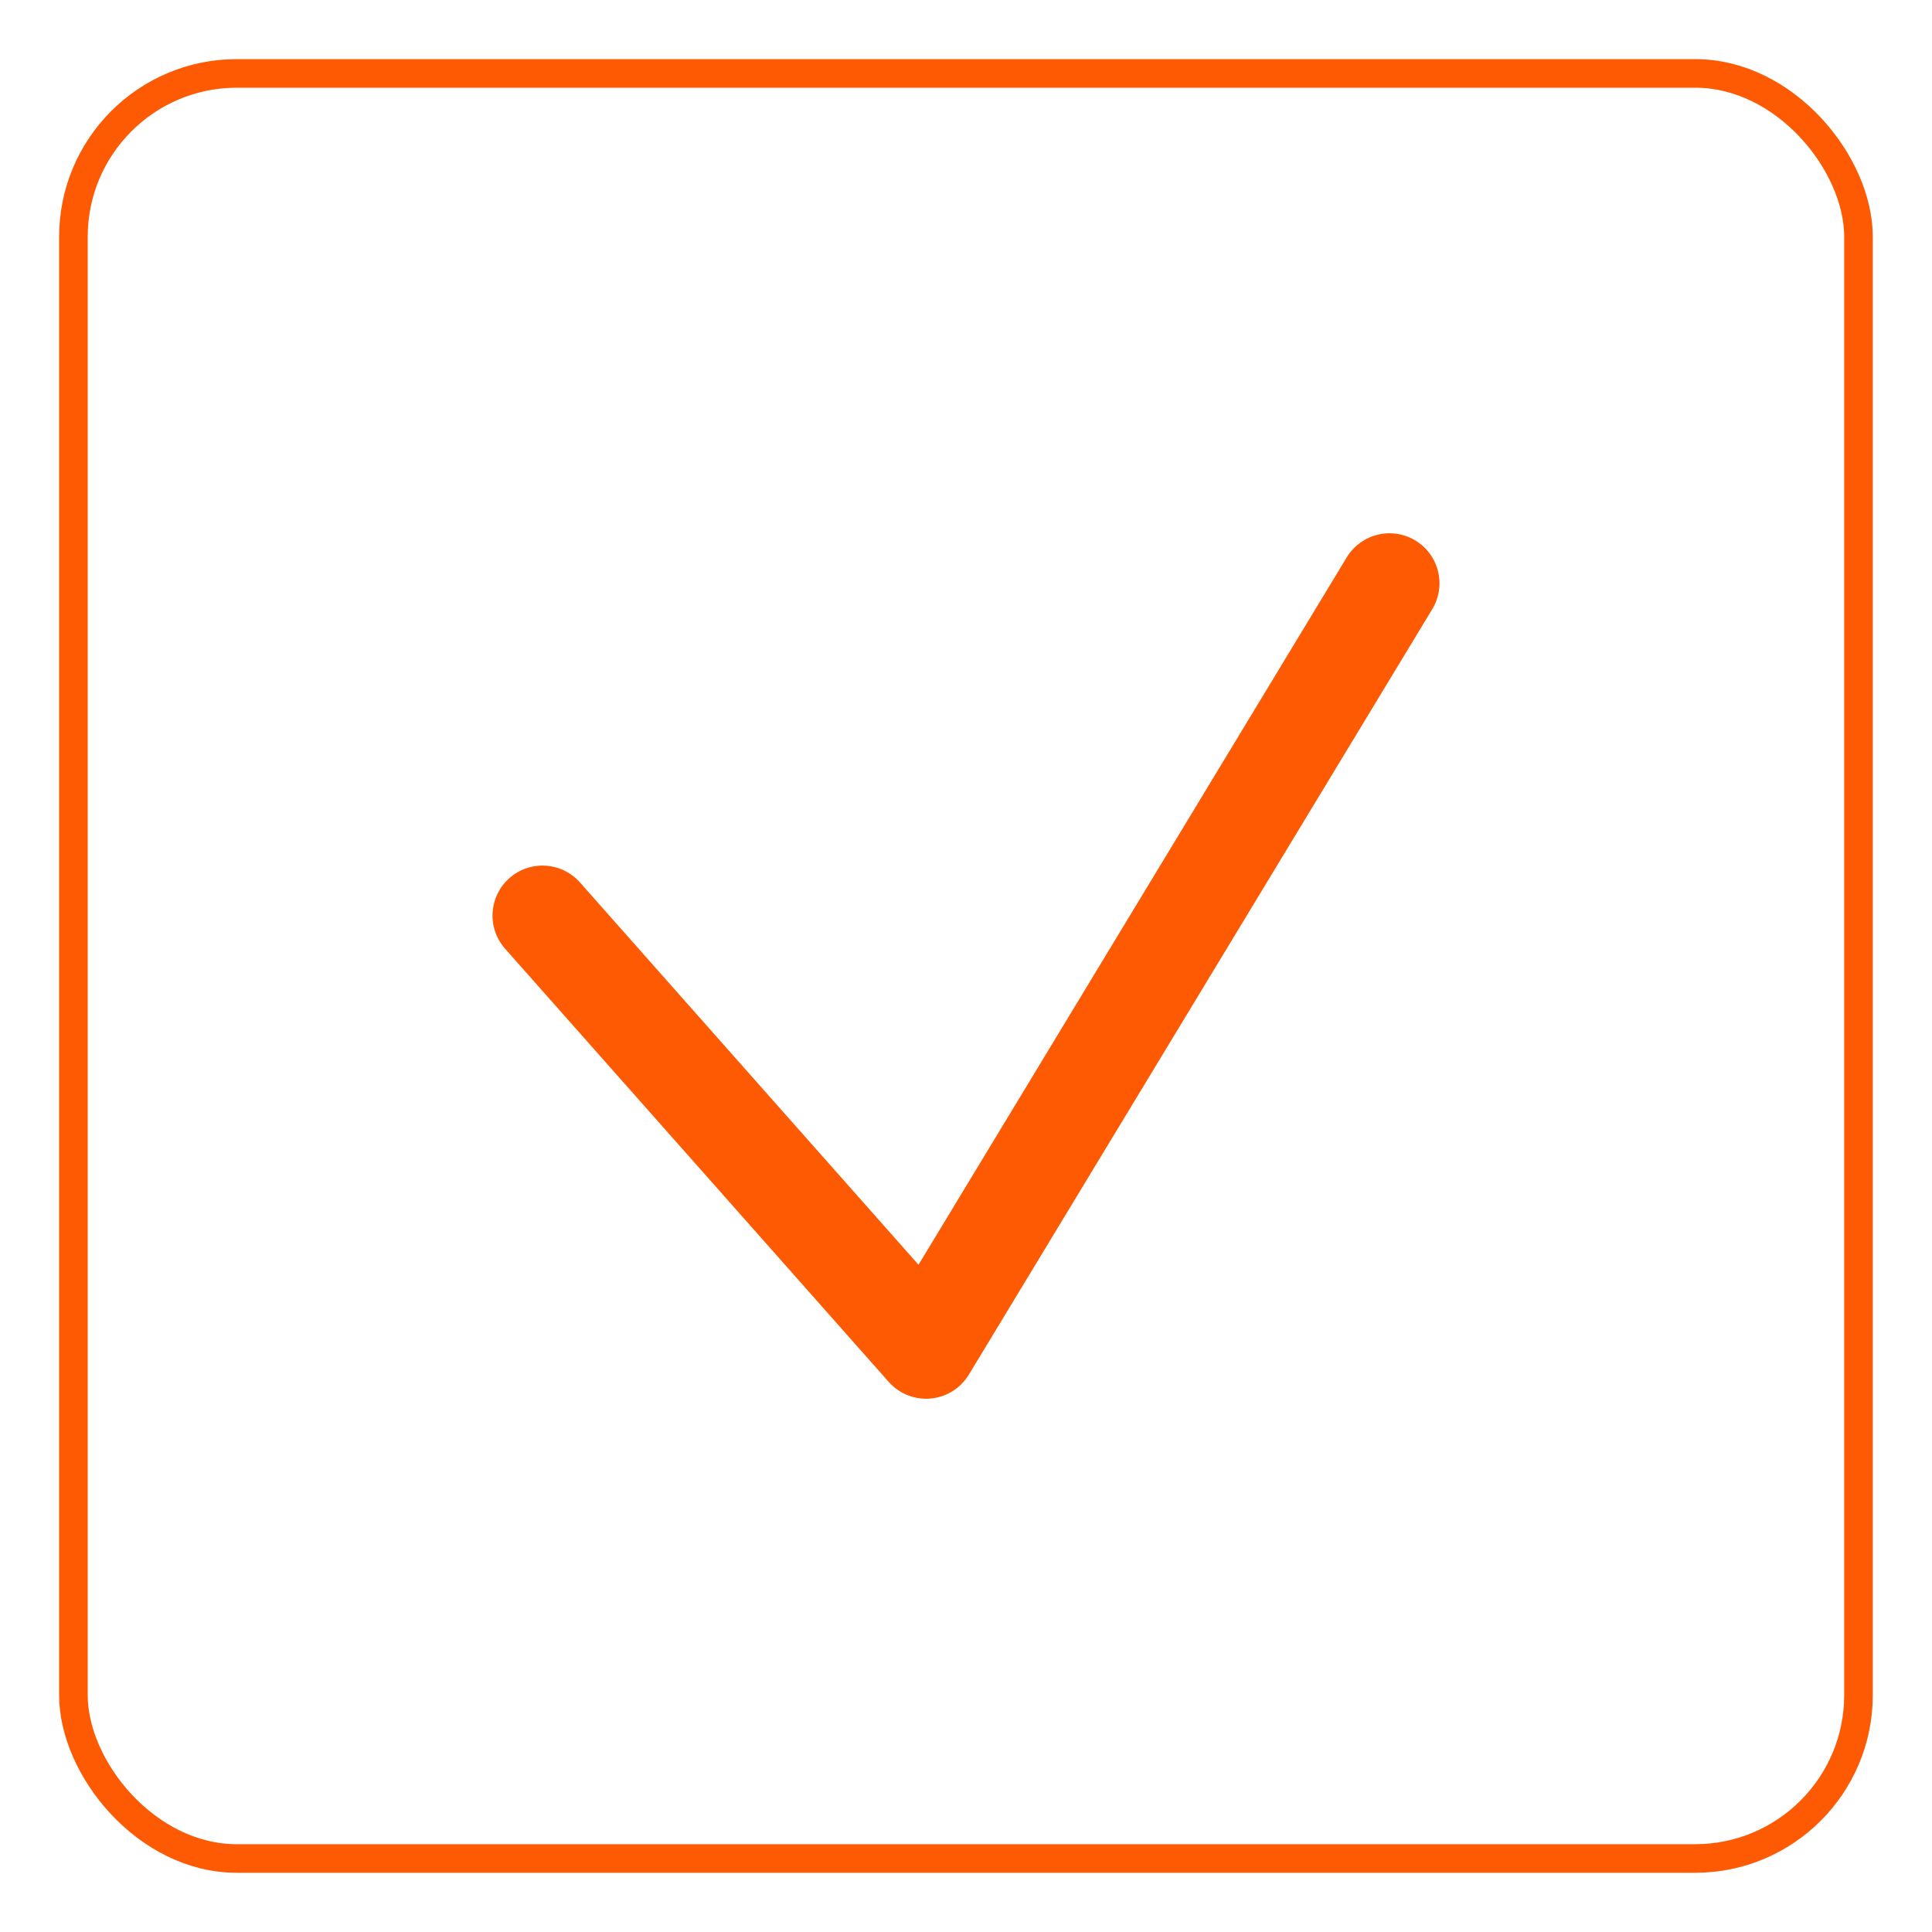
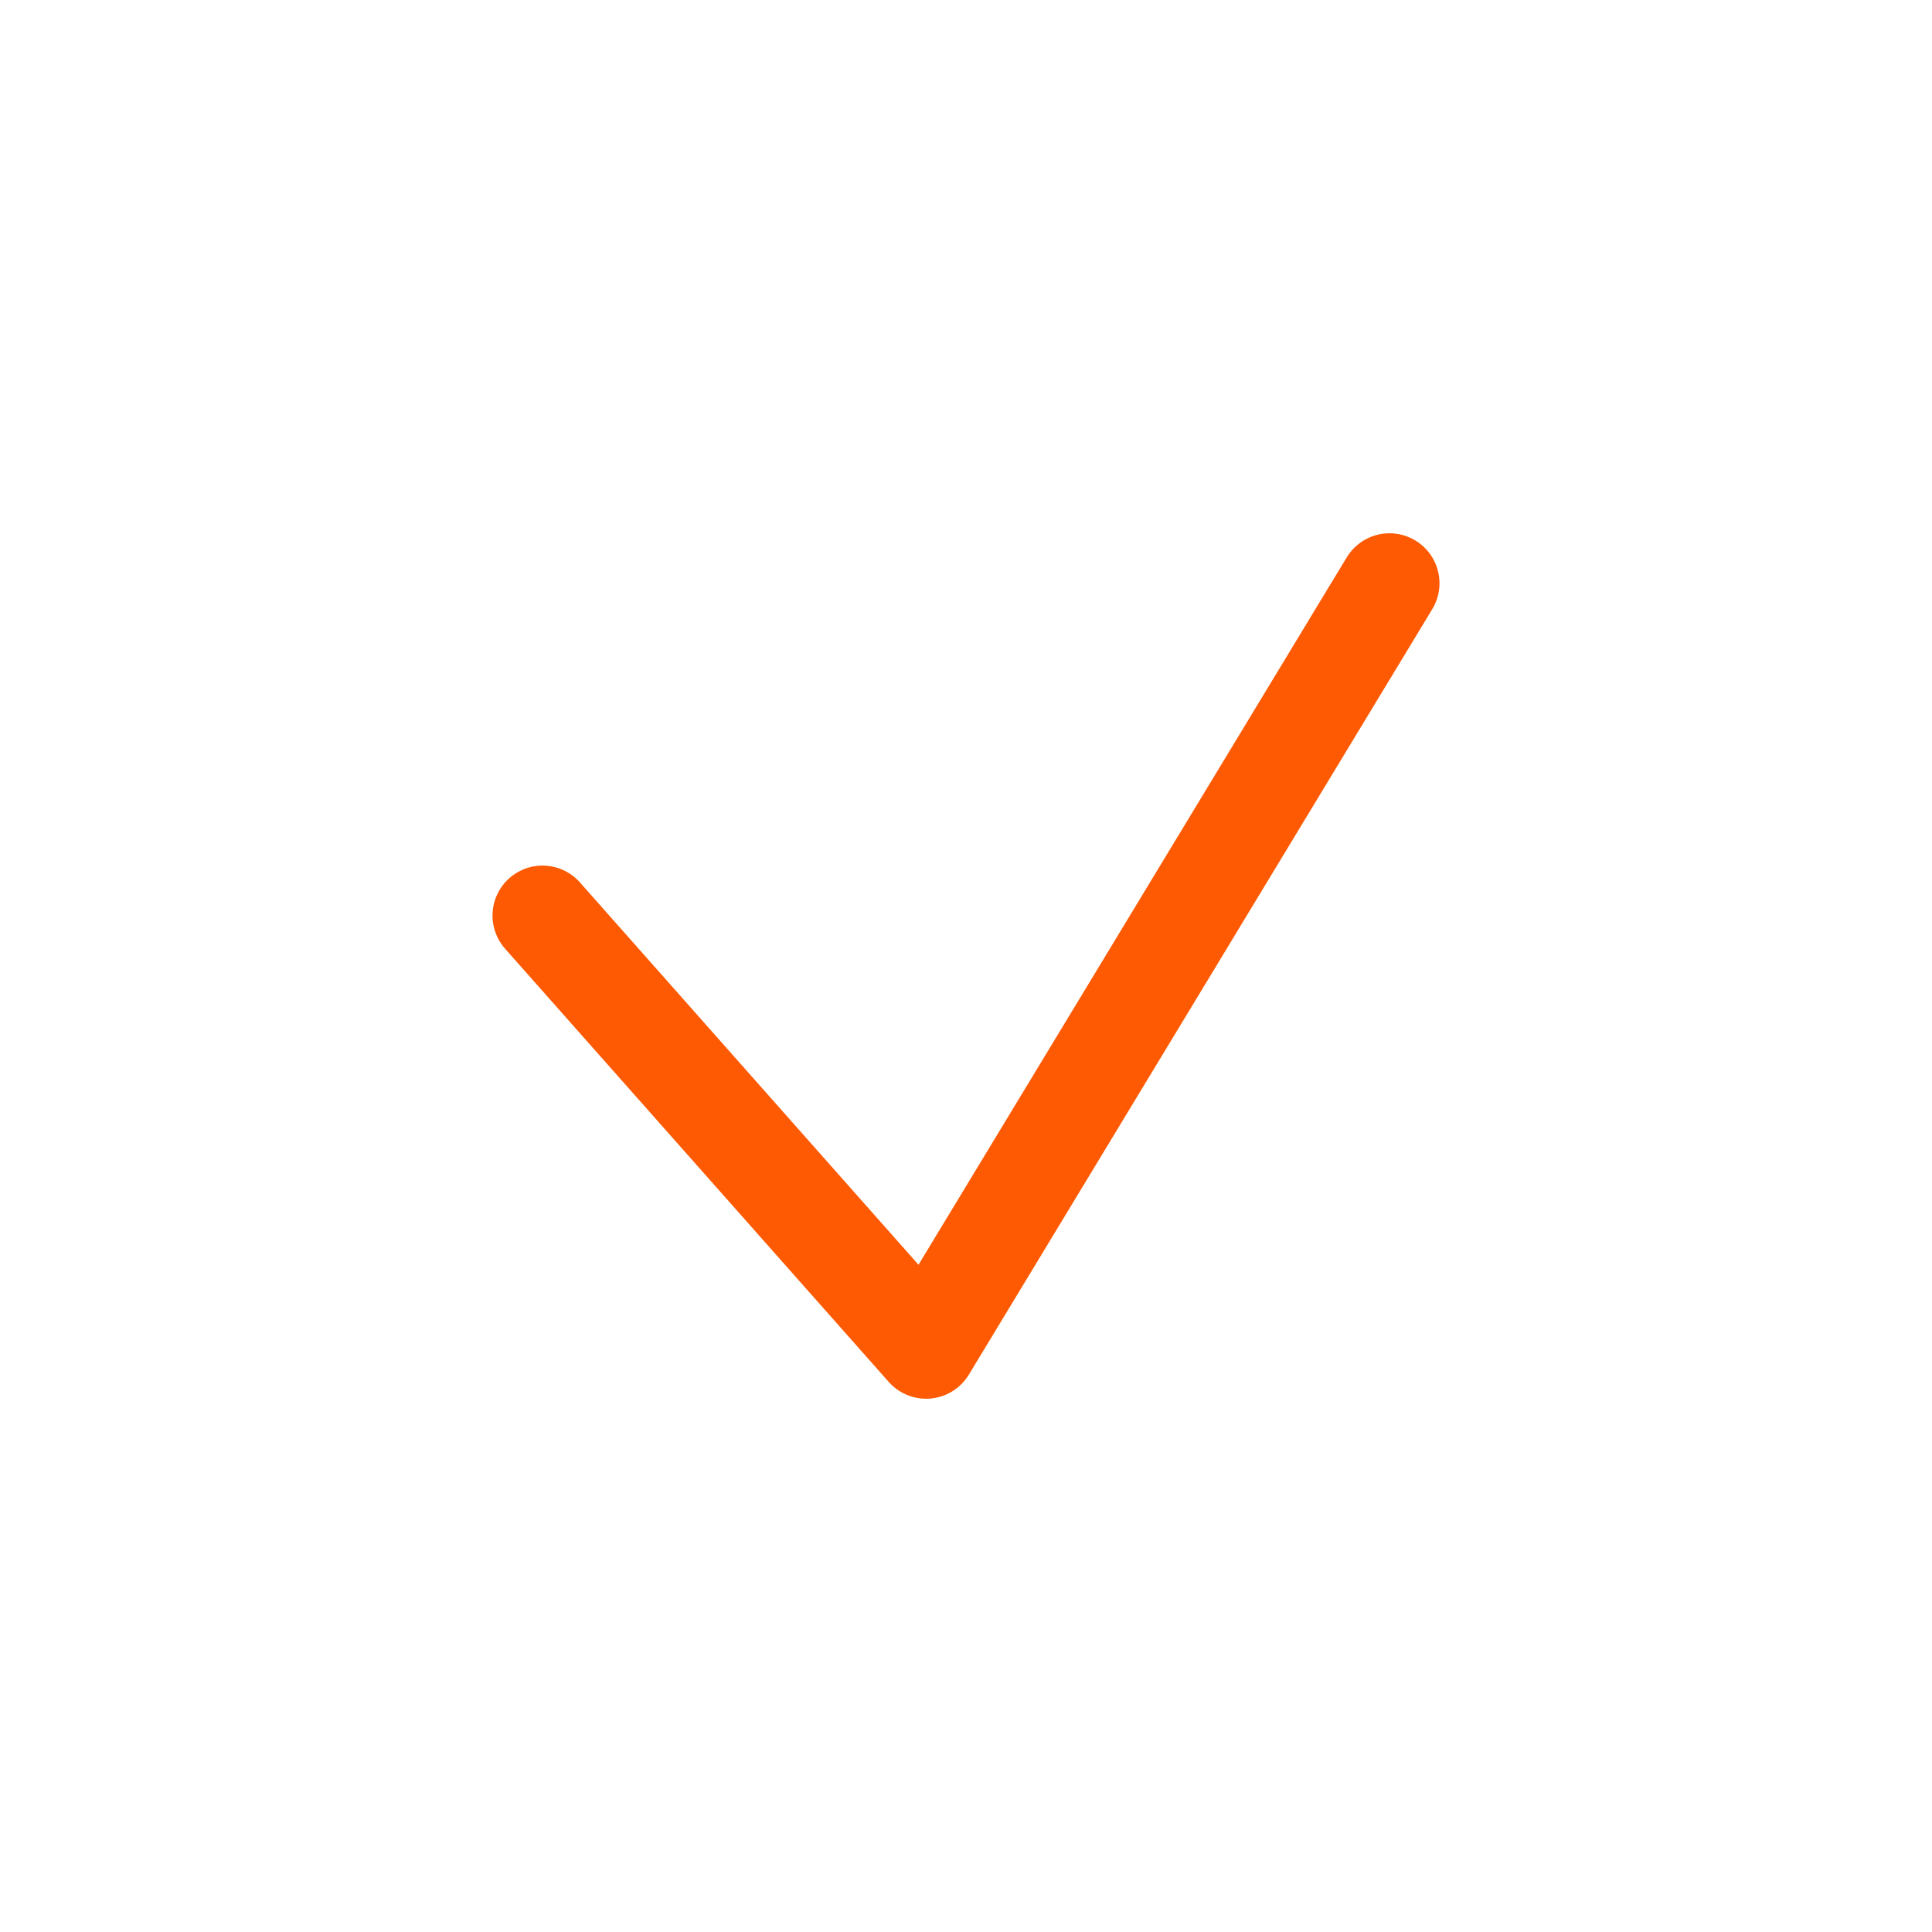
<svg xmlns="http://www.w3.org/2000/svg" id="Warstwa_1" data-name="Warstwa 1" viewBox="0 0 200 200">
  <defs>
    <style>
      .cls-1 {
        stroke-linecap: round;
        stroke-linejoin: round;
        stroke-width: 10.35px;
      }

      .cls-1, .cls-2 {
        fill: none;
        stroke: #fd5a03;
      }

      .cls-2 {
        stroke-miterlimit: 10;
        stroke-width: 2.96px;
      }
    </style>
  </defs>
-   <rect class="cls-2" x="7.6" y="7.6" width="184.79" height="184.79" rx="16.91" ry="16.91" />
  <polyline class="cls-1" points="143.84 60.38 95.87 139.62 56.16 94.78" />
</svg>